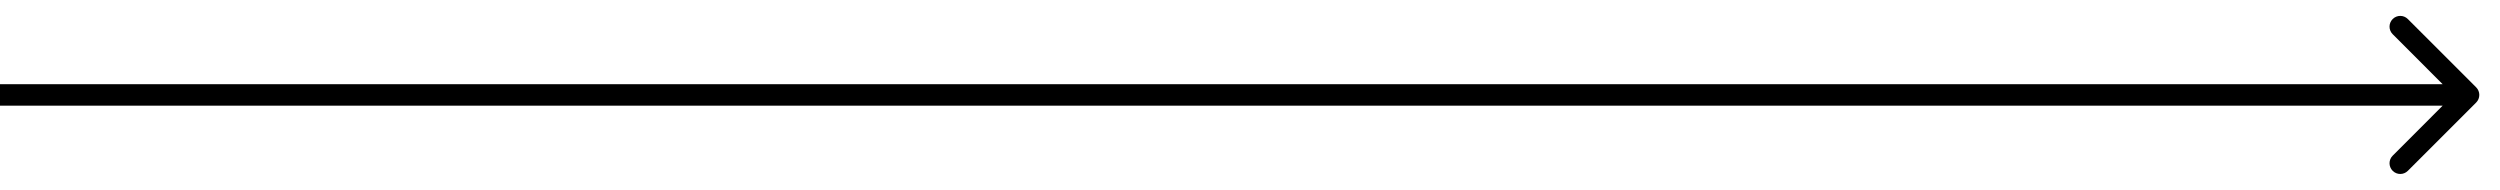
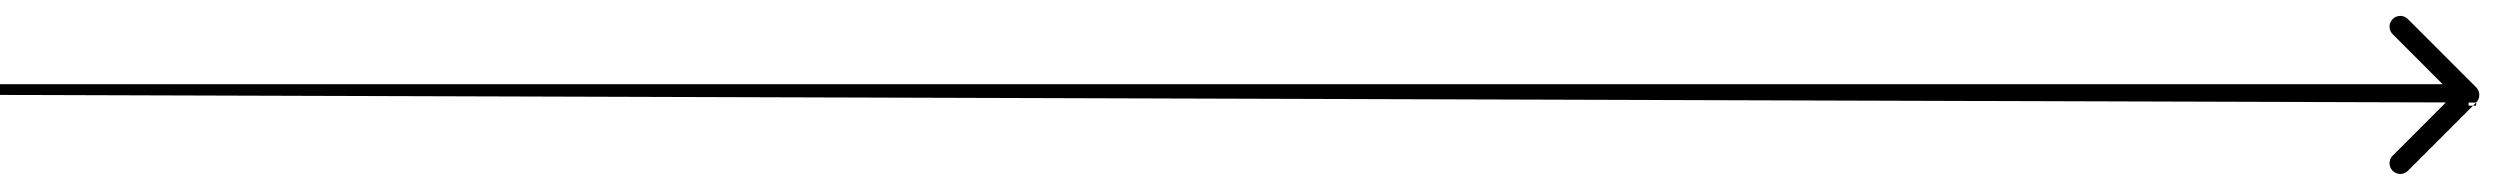
<svg xmlns="http://www.w3.org/2000/svg" fill="none" height="100%" overflow="visible" preserveAspectRatio="none" style="display: block;" viewBox="0 0 79 6" width="100%">
-   <path d="M78.247 3.24C78.379 3.107 78.379 2.893 78.247 2.76L76.088 0.602C75.956 0.469 75.741 0.469 75.609 0.602C75.476 0.734 75.476 0.949 75.609 1.081L77.527 3L75.609 4.919C75.476 5.051 75.476 5.266 75.609 5.398C75.741 5.531 75.956 5.531 76.088 5.398L78.247 3.24ZM0 3V3.339H78.007V3V2.661H0V3Z" fill="black" id="Line 4" />
+   <path d="M78.247 3.24C78.379 3.107 78.379 2.893 78.247 2.76L76.088 0.602C75.956 0.469 75.741 0.469 75.609 0.602C75.476 0.734 75.476 0.949 75.609 1.081L77.527 3L75.609 4.919C75.476 5.051 75.476 5.266 75.609 5.398C75.741 5.531 75.956 5.531 76.088 5.398L78.247 3.24ZV3.339H78.007V3V2.661H0V3Z" fill="black" id="Line 4" />
</svg>